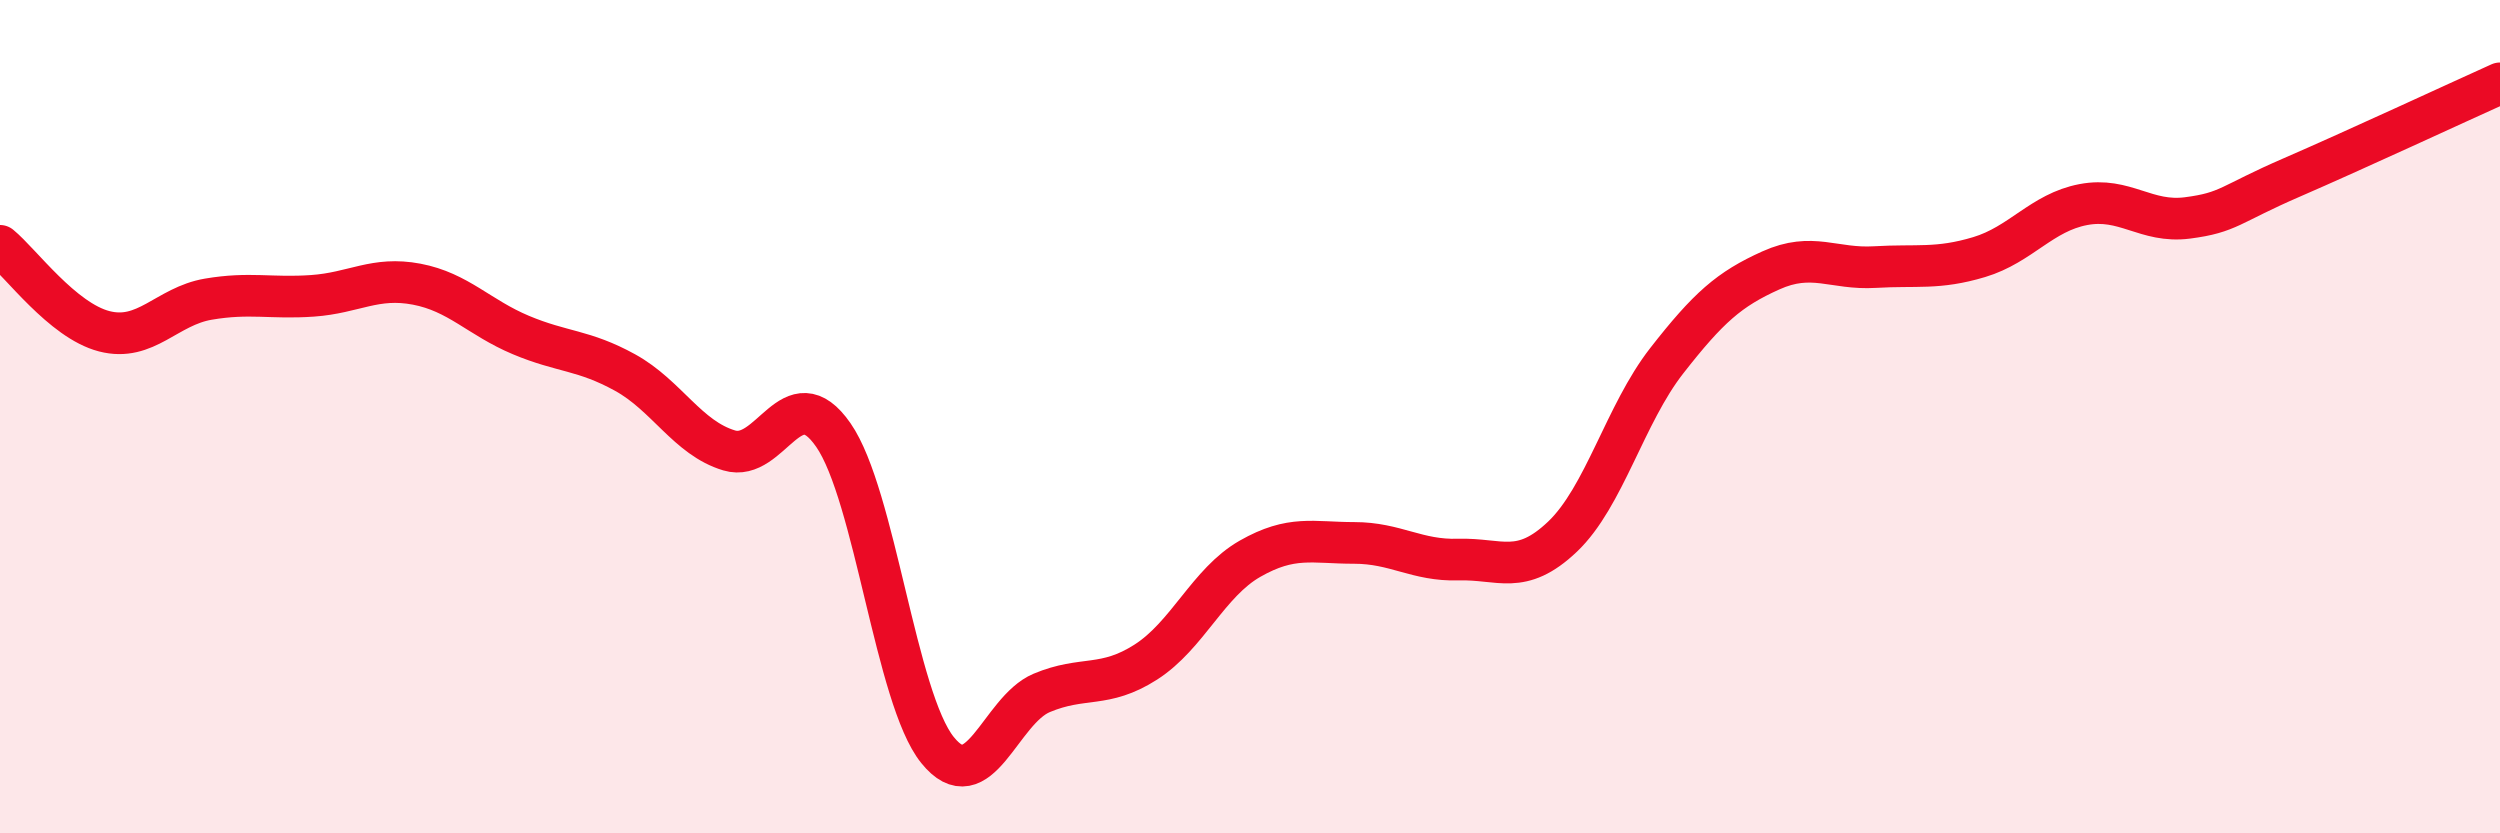
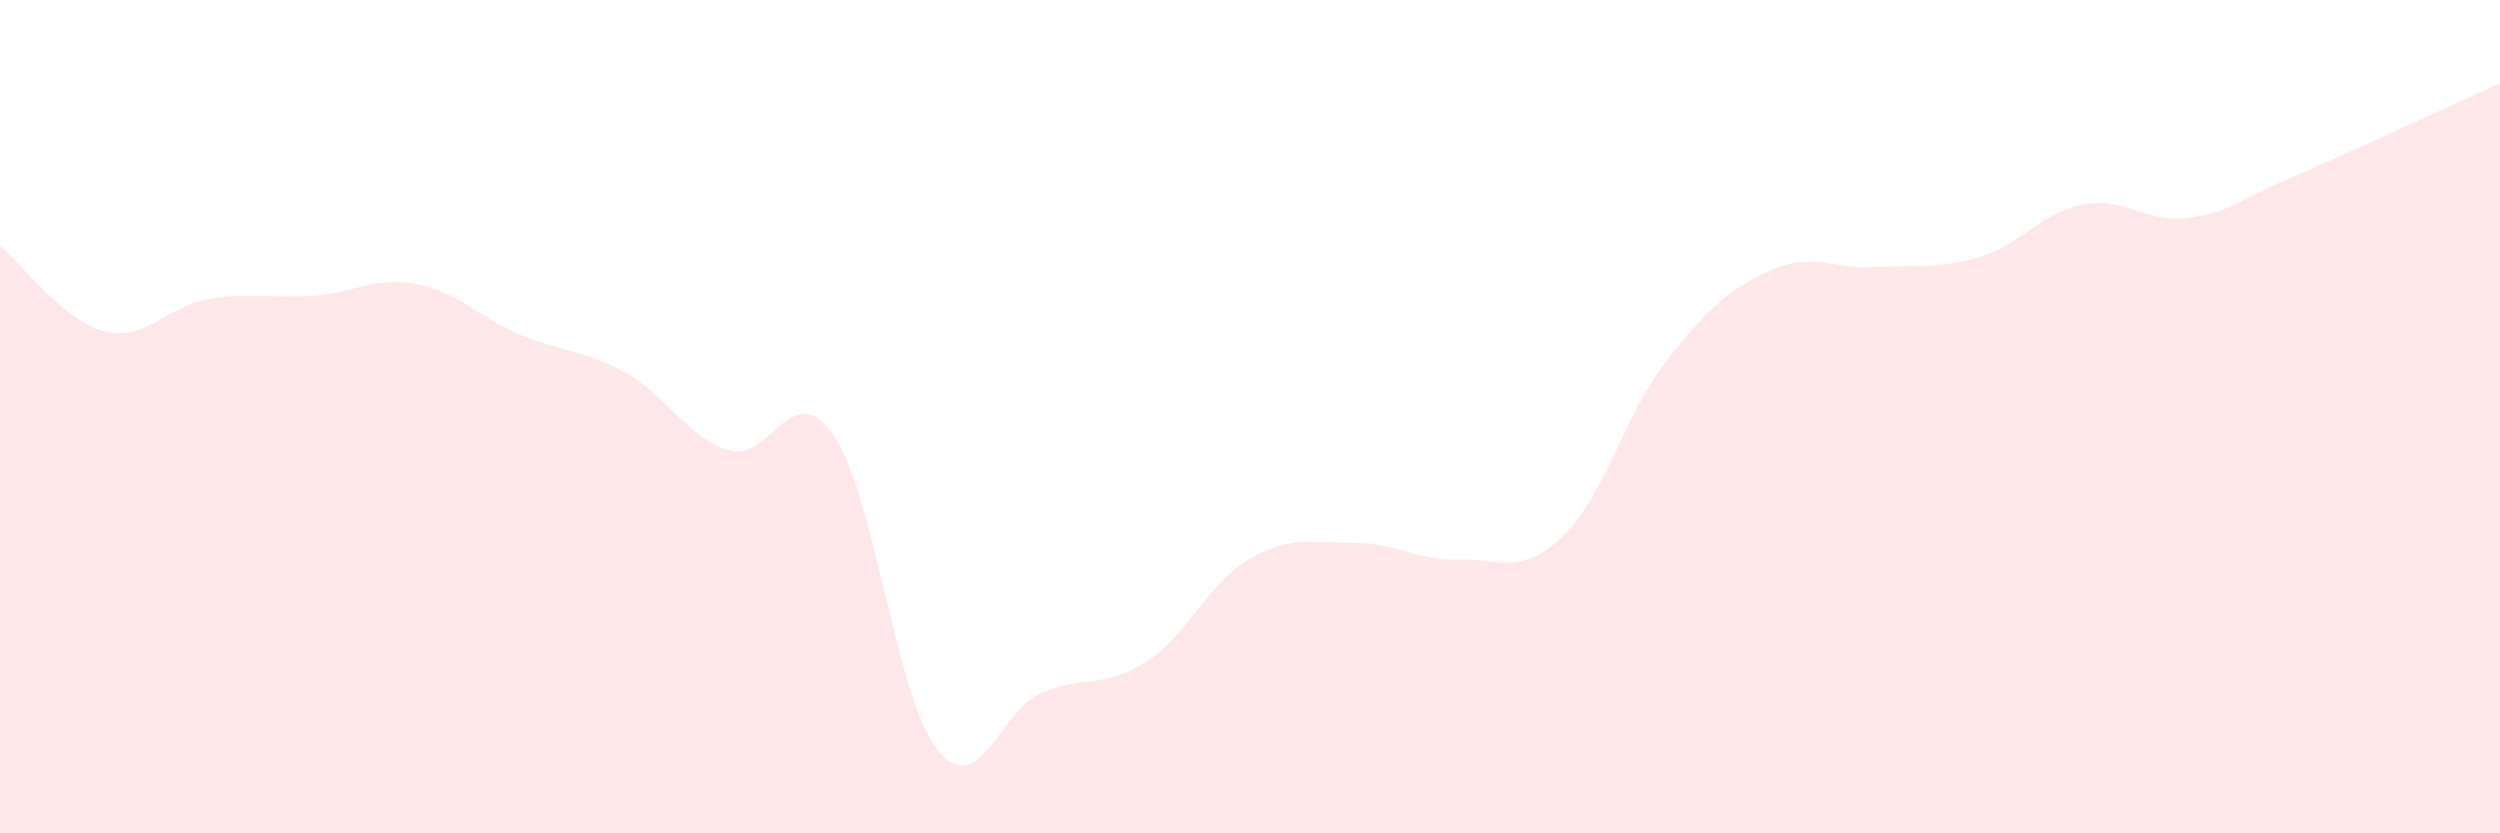
<svg xmlns="http://www.w3.org/2000/svg" width="60" height="20" viewBox="0 0 60 20">
  <path d="M 0,5.9 C 0.5,6.31 1.5,7.69 2.5,7.95 C 3.5,8.21 4,7.35 5,7.18 C 6,7.01 6.5,7.17 7.5,7.1 C 8.5,7.03 9,6.63 10,6.82 C 11,7.01 11.5,7.62 12.5,8.04 C 13.5,8.46 14,8.39 15,8.94 C 16,9.49 16.5,10.51 17.5,10.81 C 18.5,11.11 19,9 20,10.44 C 21,11.88 21.5,16.76 22.5,18 C 23.5,19.24 24,17.05 25,16.63 C 26,16.21 26.5,16.53 27.5,15.89 C 28.5,15.25 29,13.98 30,13.41 C 31,12.84 31.5,13.03 32.5,13.03 C 33.5,13.03 34,13.46 35,13.43 C 36,13.4 36.5,13.83 37.5,12.88 C 38.5,11.93 39,9.94 40,8.66 C 41,7.38 41.5,6.94 42.5,6.49 C 43.5,6.04 44,6.47 45,6.41 C 46,6.35 46.5,6.47 47.5,6.17 C 48.5,5.87 49,5.1 50,4.91 C 51,4.72 51.5,5.36 52.5,5.23 C 53.5,5.1 53.5,4.91 55,4.26 C 56.5,3.61 59,2.45 60,2L60 20L0 20Z" fill="#EB0A25" opacity="0.1" stroke-linecap="round" stroke-linejoin="round" />
-   <path d="M 0,5.9 C 0.5,6.31 1.5,7.69 2.5,7.95 C 3.5,8.21 4,7.35 5,7.18 C 6,7.01 6.5,7.17 7.5,7.1 C 8.5,7.03 9,6.63 10,6.82 C 11,7.01 11.5,7.62 12.5,8.04 C 13.5,8.46 14,8.39 15,8.94 C 16,9.49 16.5,10.51 17.5,10.81 C 18.5,11.11 19,9 20,10.44 C 21,11.88 21.5,16.76 22.5,18 C 23.5,19.24 24,17.05 25,16.63 C 26,16.21 26.5,16.53 27.5,15.89 C 28.5,15.25 29,13.98 30,13.41 C 31,12.84 31.5,13.03 32.5,13.03 C 33.5,13.03 34,13.46 35,13.43 C 36,13.4 36.5,13.83 37.5,12.88 C 38.5,11.93 39,9.94 40,8.66 C 41,7.38 41.5,6.94 42.5,6.49 C 43.5,6.04 44,6.47 45,6.41 C 46,6.35 46.5,6.47 47.5,6.17 C 48.5,5.87 49,5.1 50,4.91 C 51,4.72 51.5,5.36 52.5,5.23 C 53.5,5.1 53.5,4.91 55,4.26 C 56.5,3.61 59,2.45 60,2" stroke="#EB0A25" stroke-width="1" fill="none" stroke-linecap="round" stroke-linejoin="round" />
</svg>